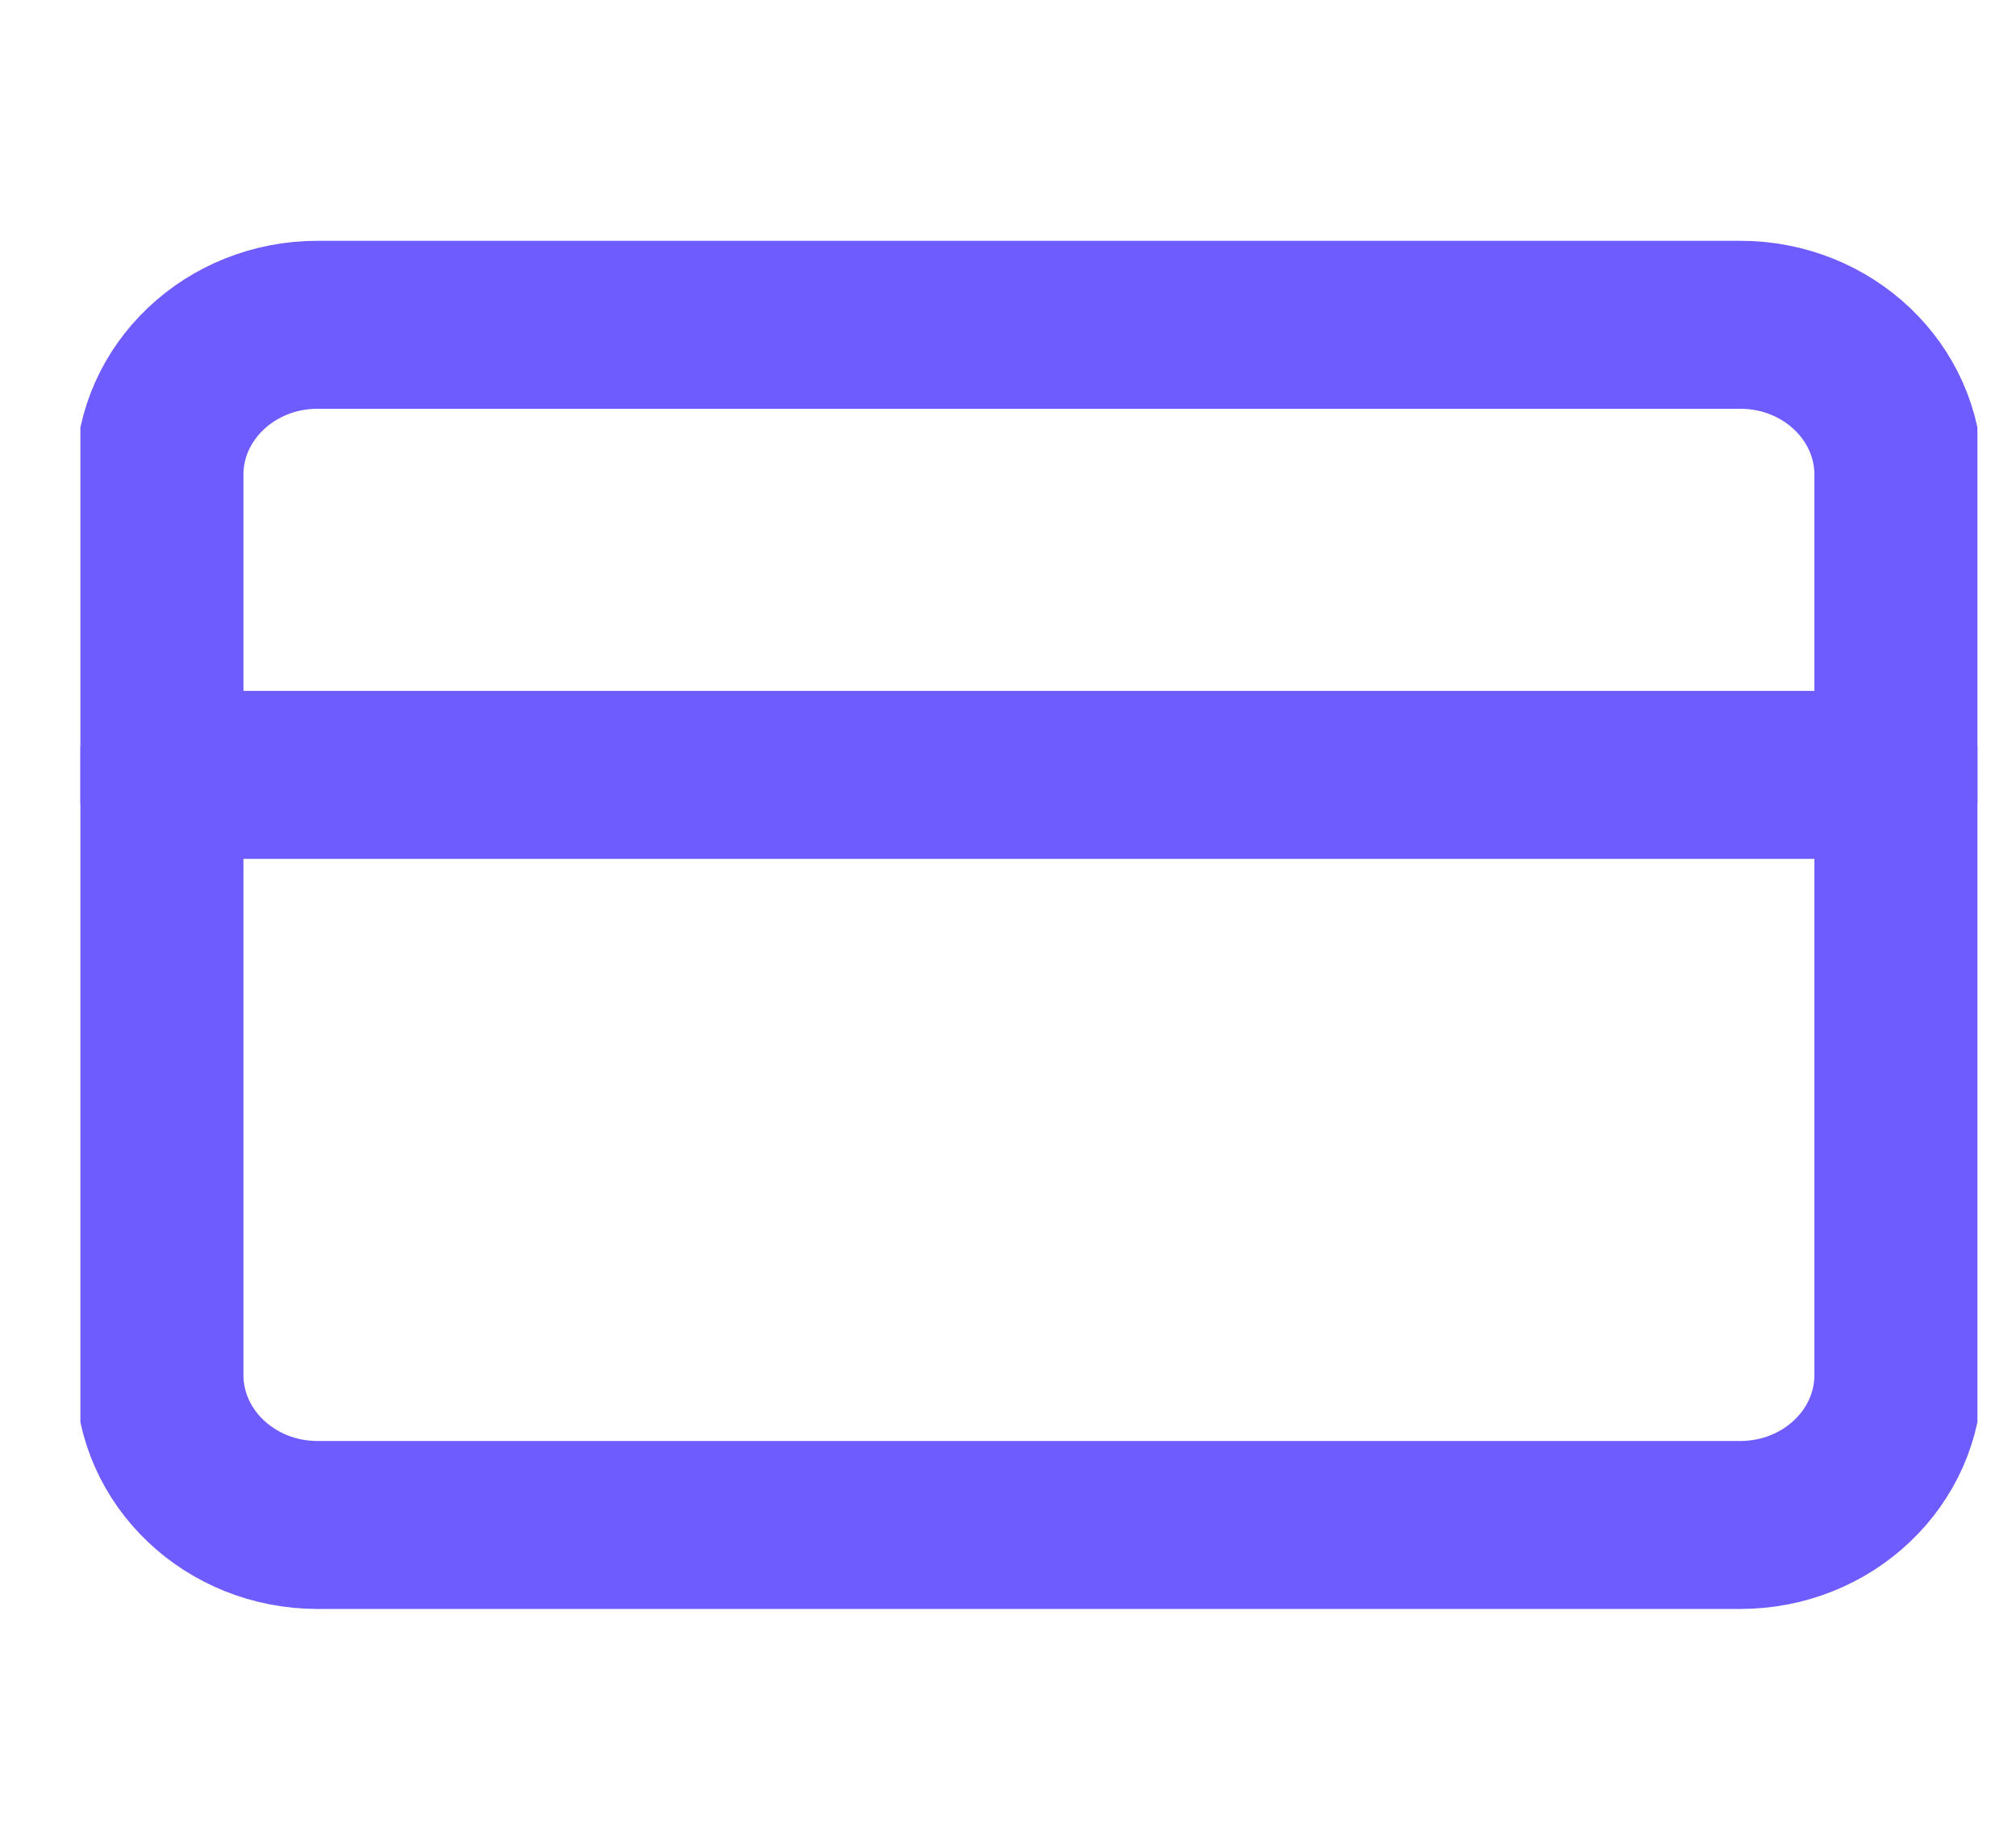
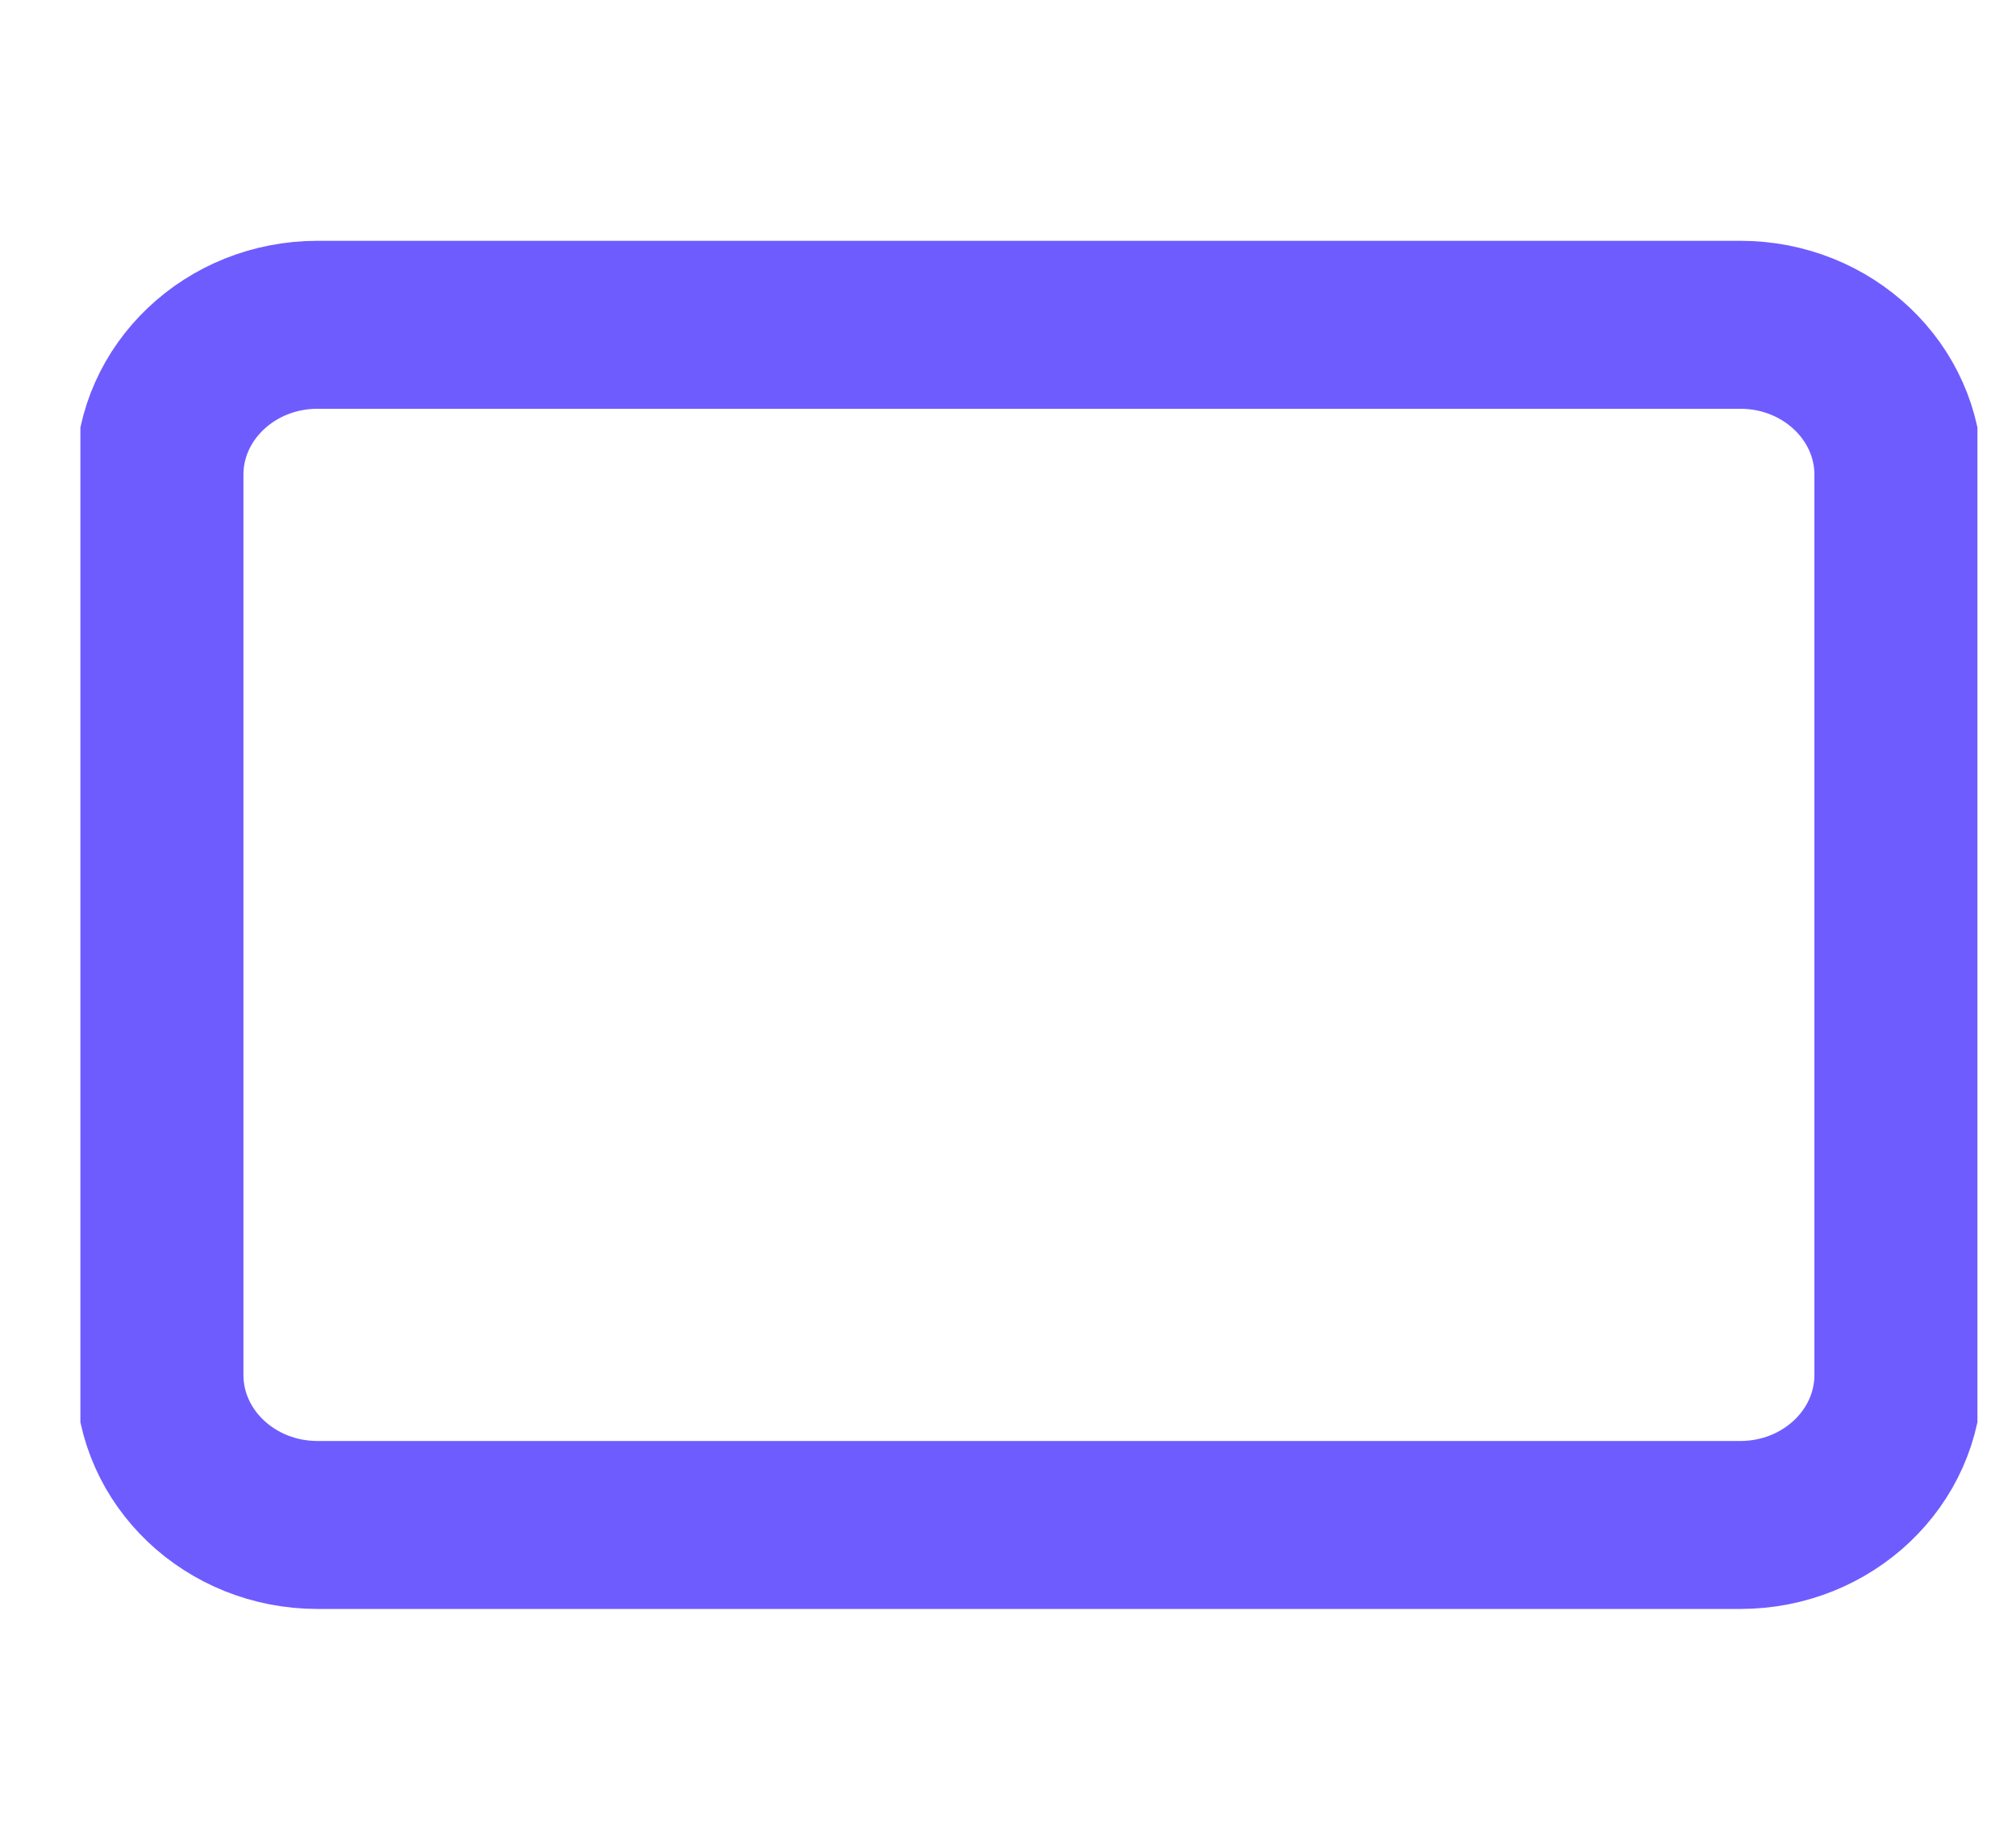
<svg xmlns="http://www.w3.org/2000/svg" width="24" height="22" viewBox="0 0 24 22" fill="none">
  <g clip-path="url(#clip0_2592_287)">
    <path d="M20.718 3.867H3.78C2.741 3.867 1.898 4.667 1.898 5.653V16.37C1.898 17.357 2.741 18.157 3.78 18.157H20.718C21.757 18.157 22.6 17.357 22.6 16.37V5.653C22.6 4.667 21.757 3.867 20.718 3.867Z" stroke="#6F5CFF" stroke-width="2" stroke-linecap="round" stroke-linejoin="round" />
-     <path d="M1.898 9.226H22.6" stroke="#6F5CFF" stroke-width="2" stroke-linecap="round" stroke-linejoin="round" />
  </g>
  <defs>
    <clipPath id="clip0_2592_287">
      <rect width="22.584" height="21.434" fill="white" transform="translate(0.957 0.295)" />
    </clipPath>
  </defs>
</svg>